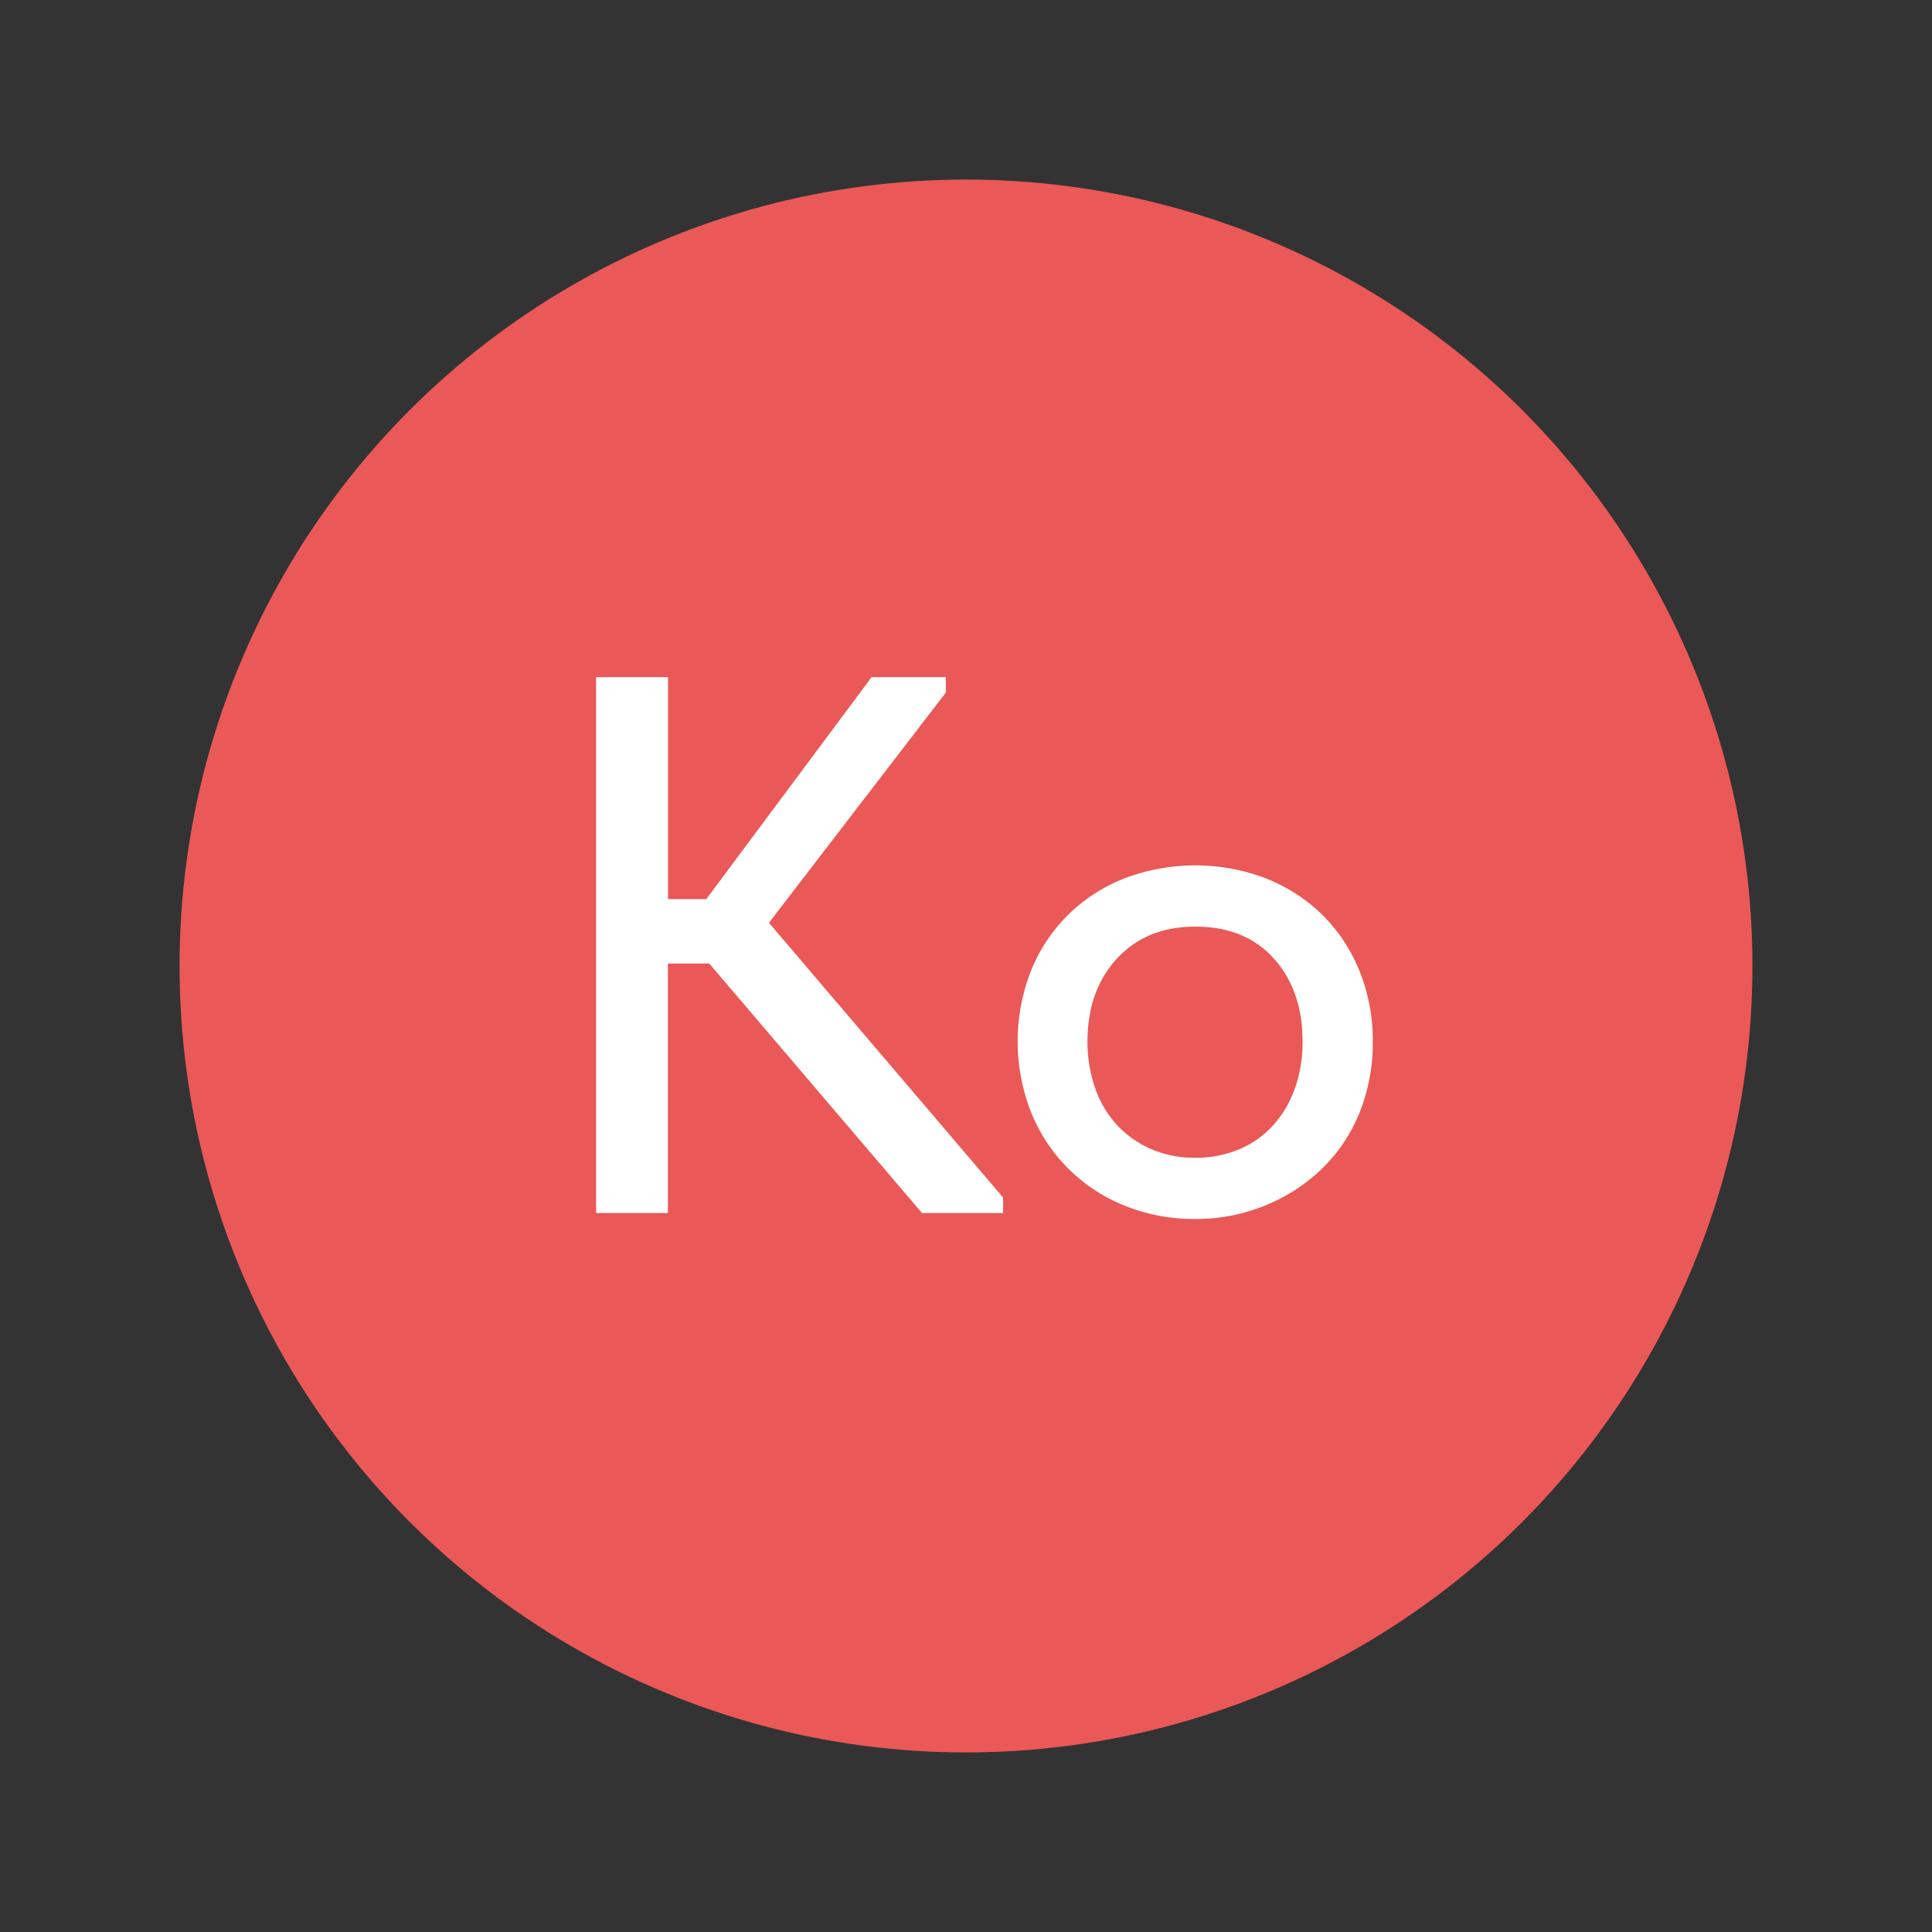
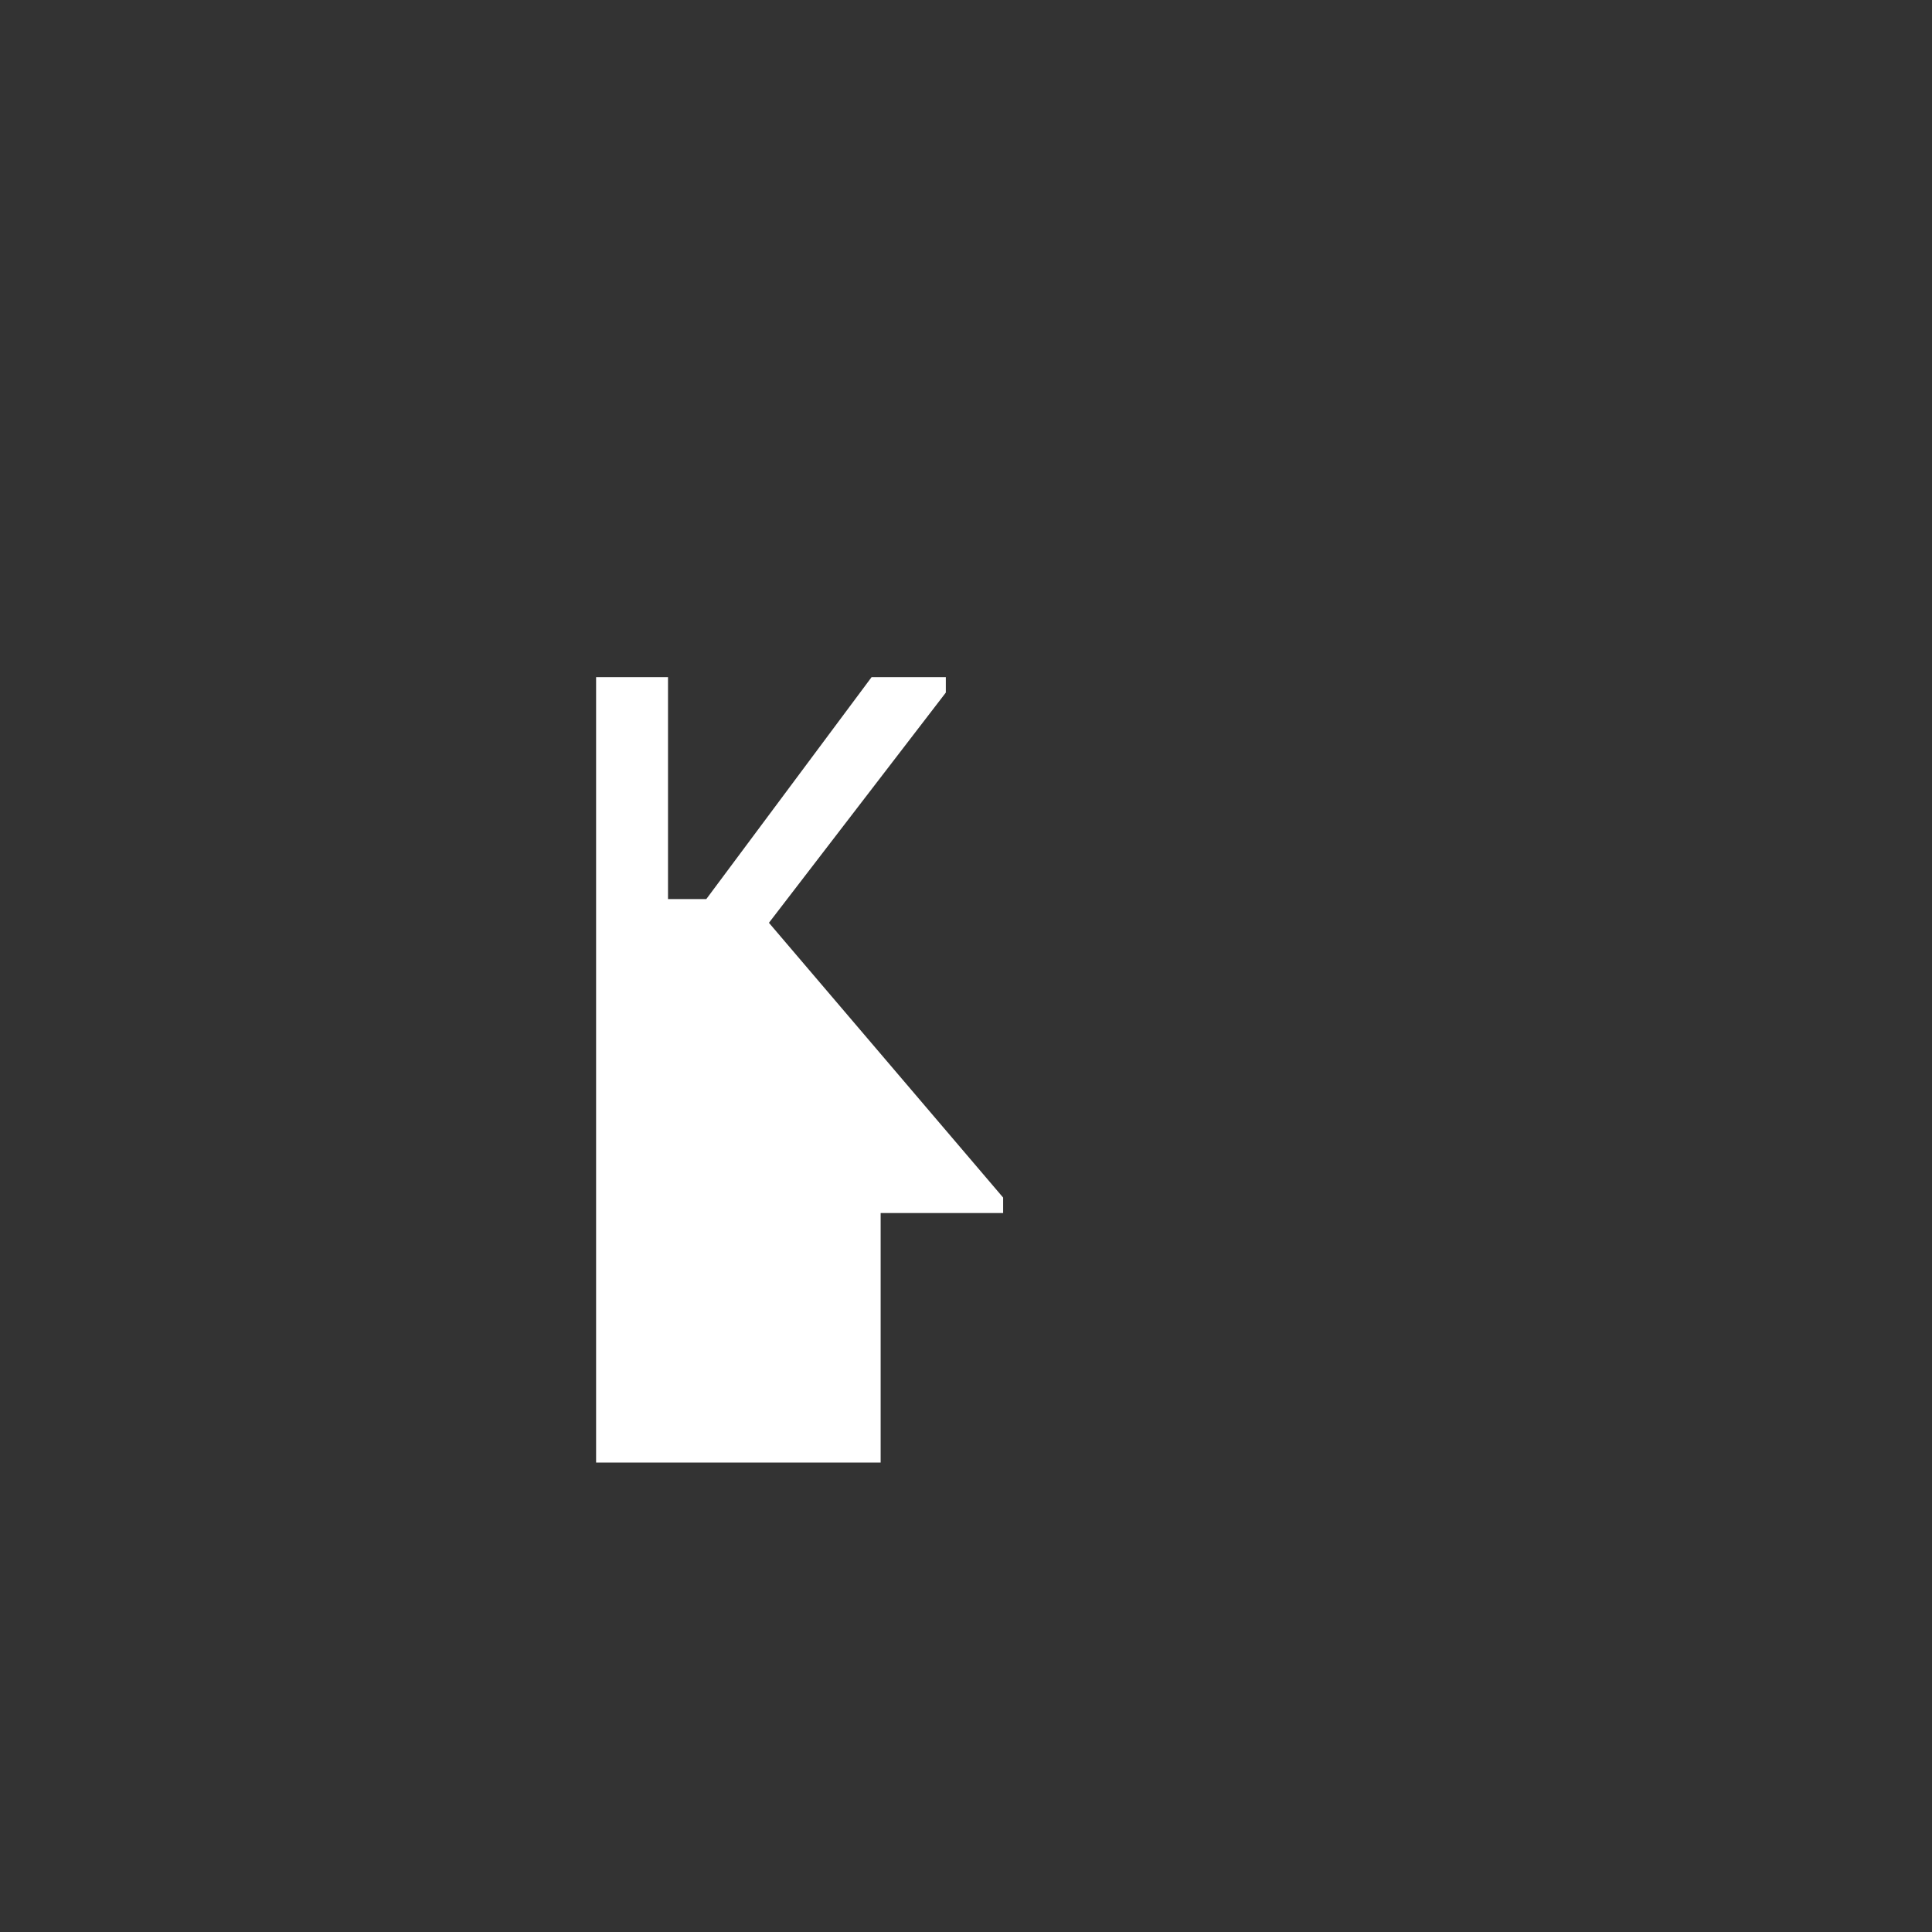
<svg xmlns="http://www.w3.org/2000/svg" id="Layer_1" data-name="Layer 1" viewBox="0 0 500 500">
  <rect x="0" y="0" width="500" height="500" fill="#333333" stroke="none" />
  <defs>
    <style>.cls-1{fill:#ea5857;}.cls-2{fill:#fff;}</style>
  </defs>
  <title>sing_color</title>
-   <circle class="cls-1" cx="250" cy="250" r="203.53" />
-   <path class="cls-2" d="M172.88,232.68h9.91l42.78-57.44h19.21v4L199,238.82l60.61,71.11v4h-21l-55.06-64.57h-10.7v64.57H154.27V175.24h18.61Z" />
-   <path class="cls-2" d="M309.35,315.47A47.63,47.63,0,0,1,291,312a43.42,43.42,0,0,1-24.17-24.16,50.23,50.23,0,0,1,0-36.64,43.06,43.06,0,0,1,9.61-14.46A43.51,43.51,0,0,1,291,227.33a51.48,51.48,0,0,1,36.64,0,43.71,43.71,0,0,1,14.56,9.41,43,43,0,0,1,9.6,14.46,47.66,47.66,0,0,1,3.47,18.32A48.18,48.18,0,0,1,351.83,288a42.27,42.27,0,0,1-9.7,14.46,45.82,45.82,0,0,1-14.66,9.5A47.12,47.12,0,0,1,309.35,315.47Zm0-15.84a28.94,28.94,0,0,0,11.29-2.17,24.6,24.6,0,0,0,8.81-6.2,28.08,28.08,0,0,0,5.65-9.54,35.85,35.85,0,0,0,2-12.2q0-13.18-7.43-21.44t-20.3-8.27q-12.68,0-20.3,8.27t-7.63,21.44a36.09,36.09,0,0,0,2,12.1,27,27,0,0,0,5.65,9.55,26.29,26.29,0,0,0,8.81,6.19A28.22,28.22,0,0,0,309.35,299.63Z" />
+   <path class="cls-2" d="M172.88,232.68h9.91l42.78-57.44h19.21v4L199,238.82l60.61,71.11v4h-21h-10.7v64.57H154.27V175.24h18.61Z" />
</svg>